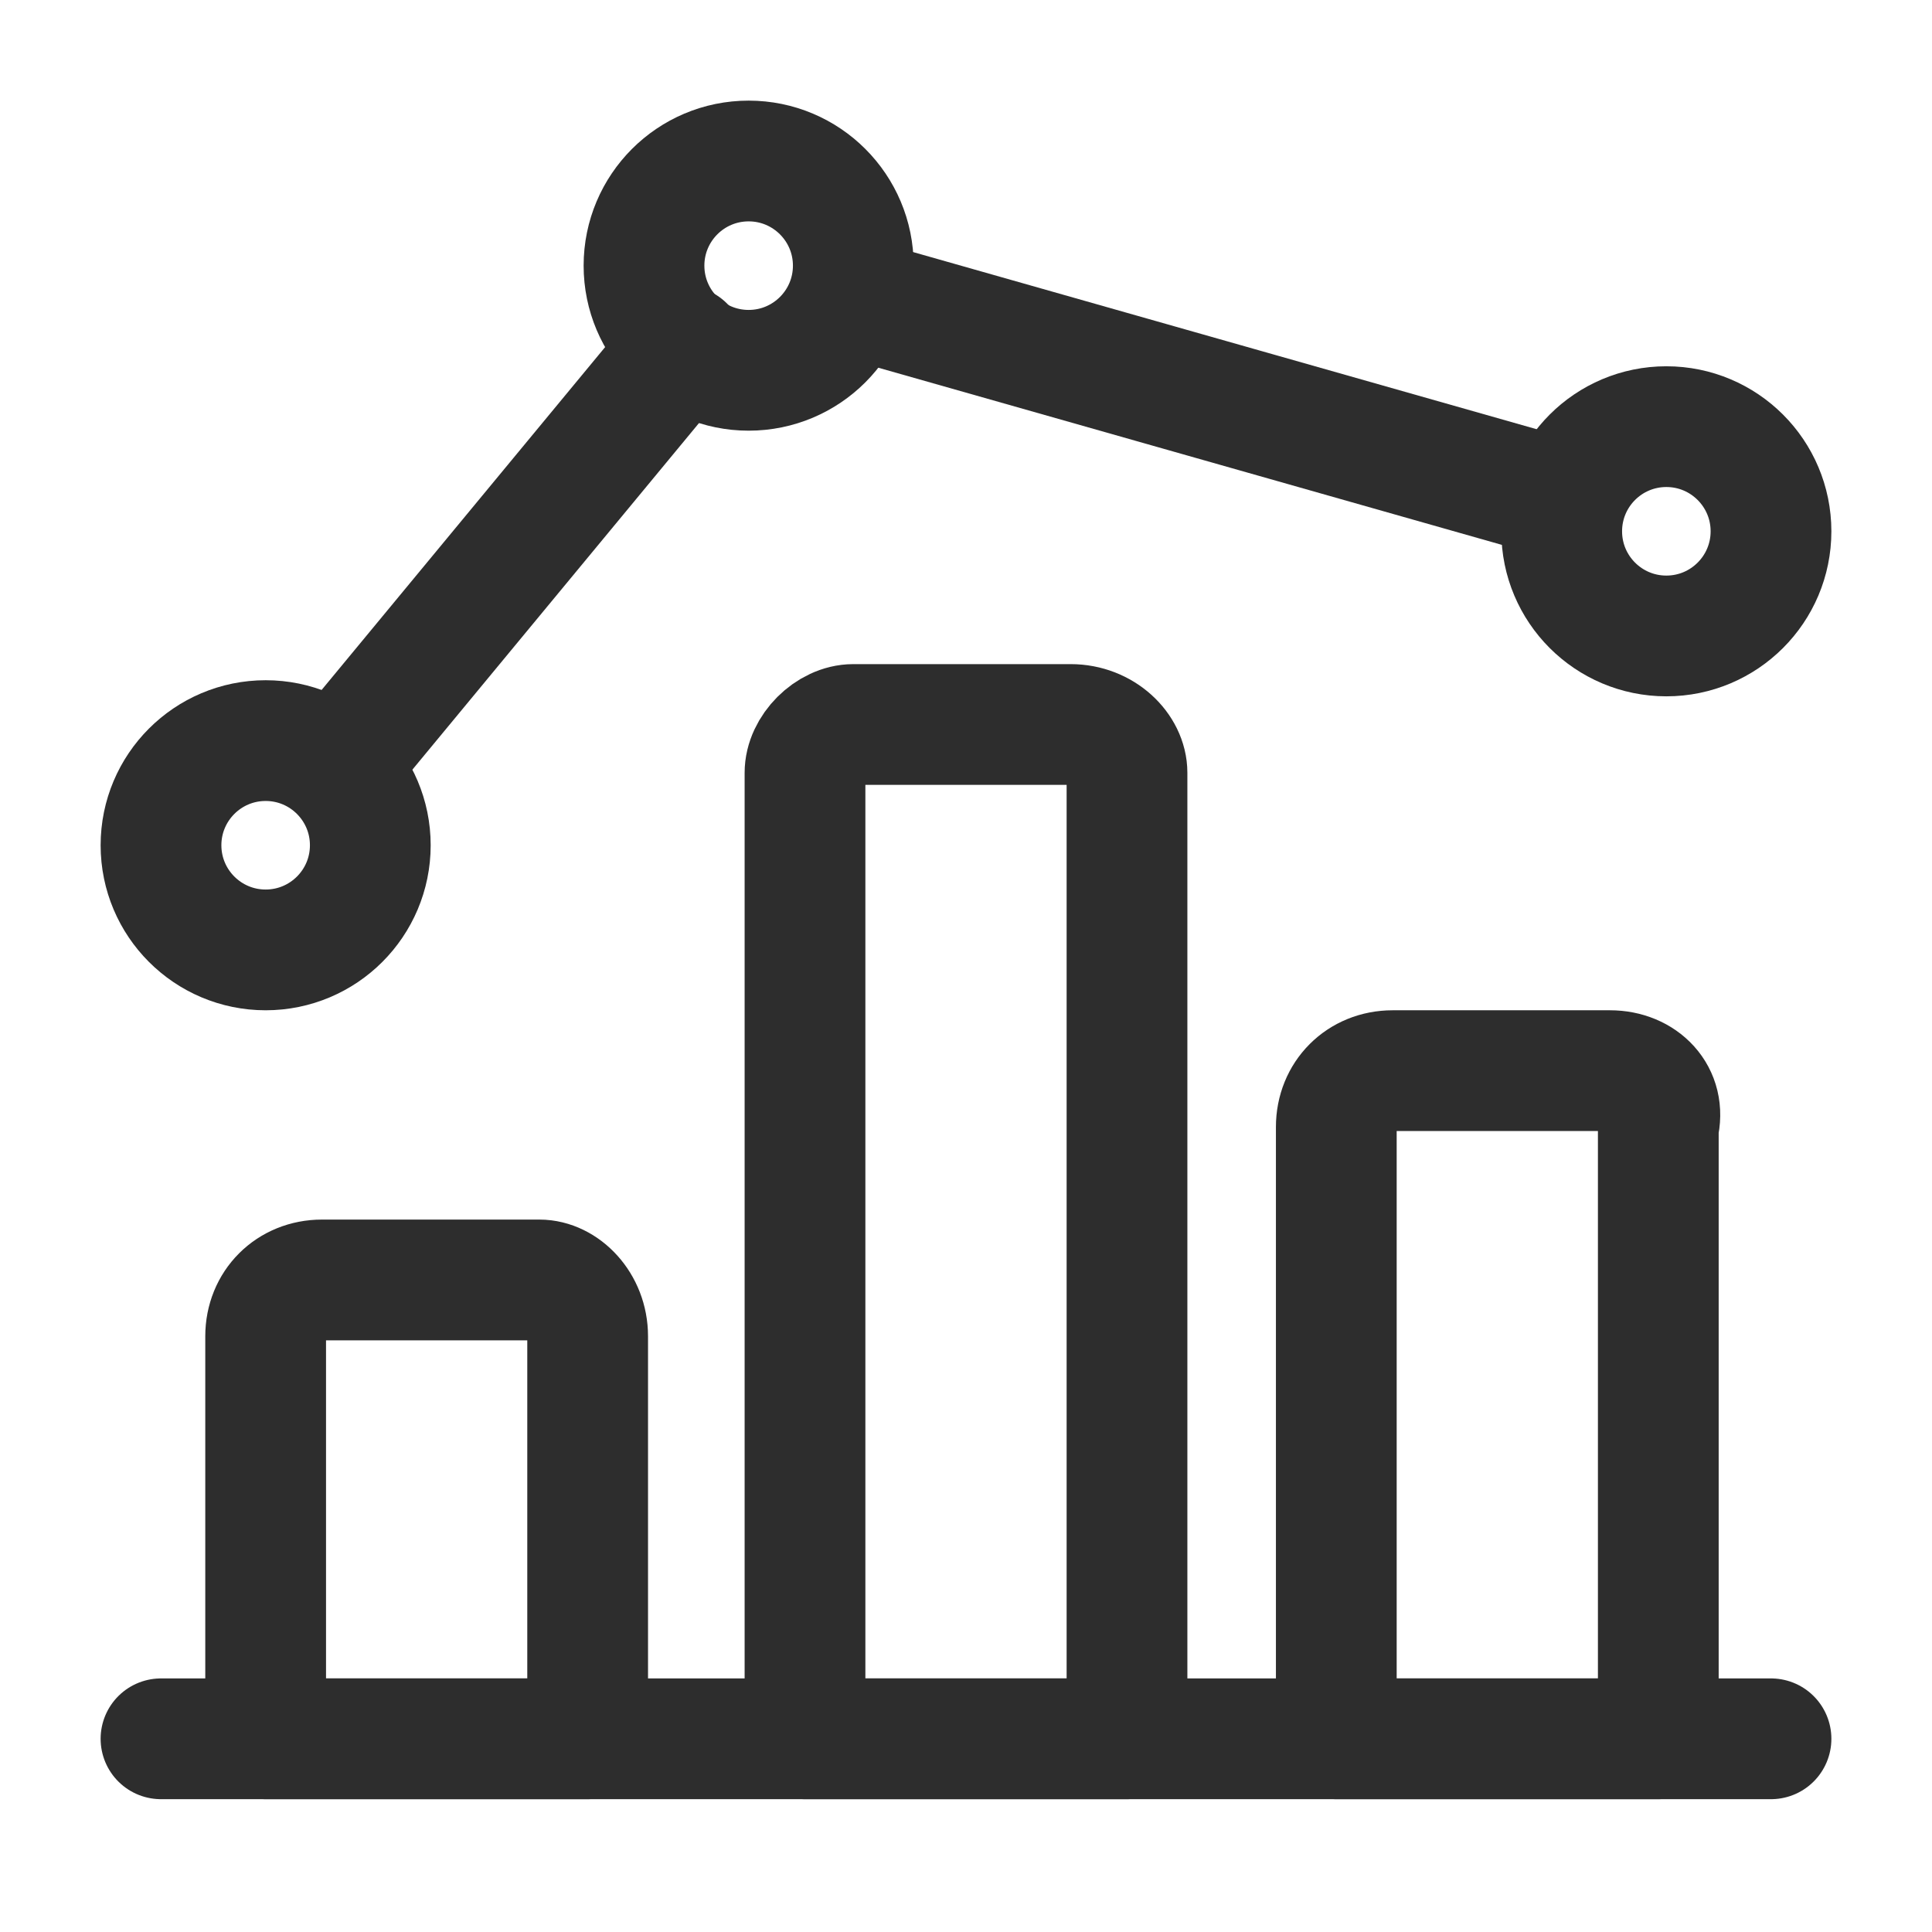
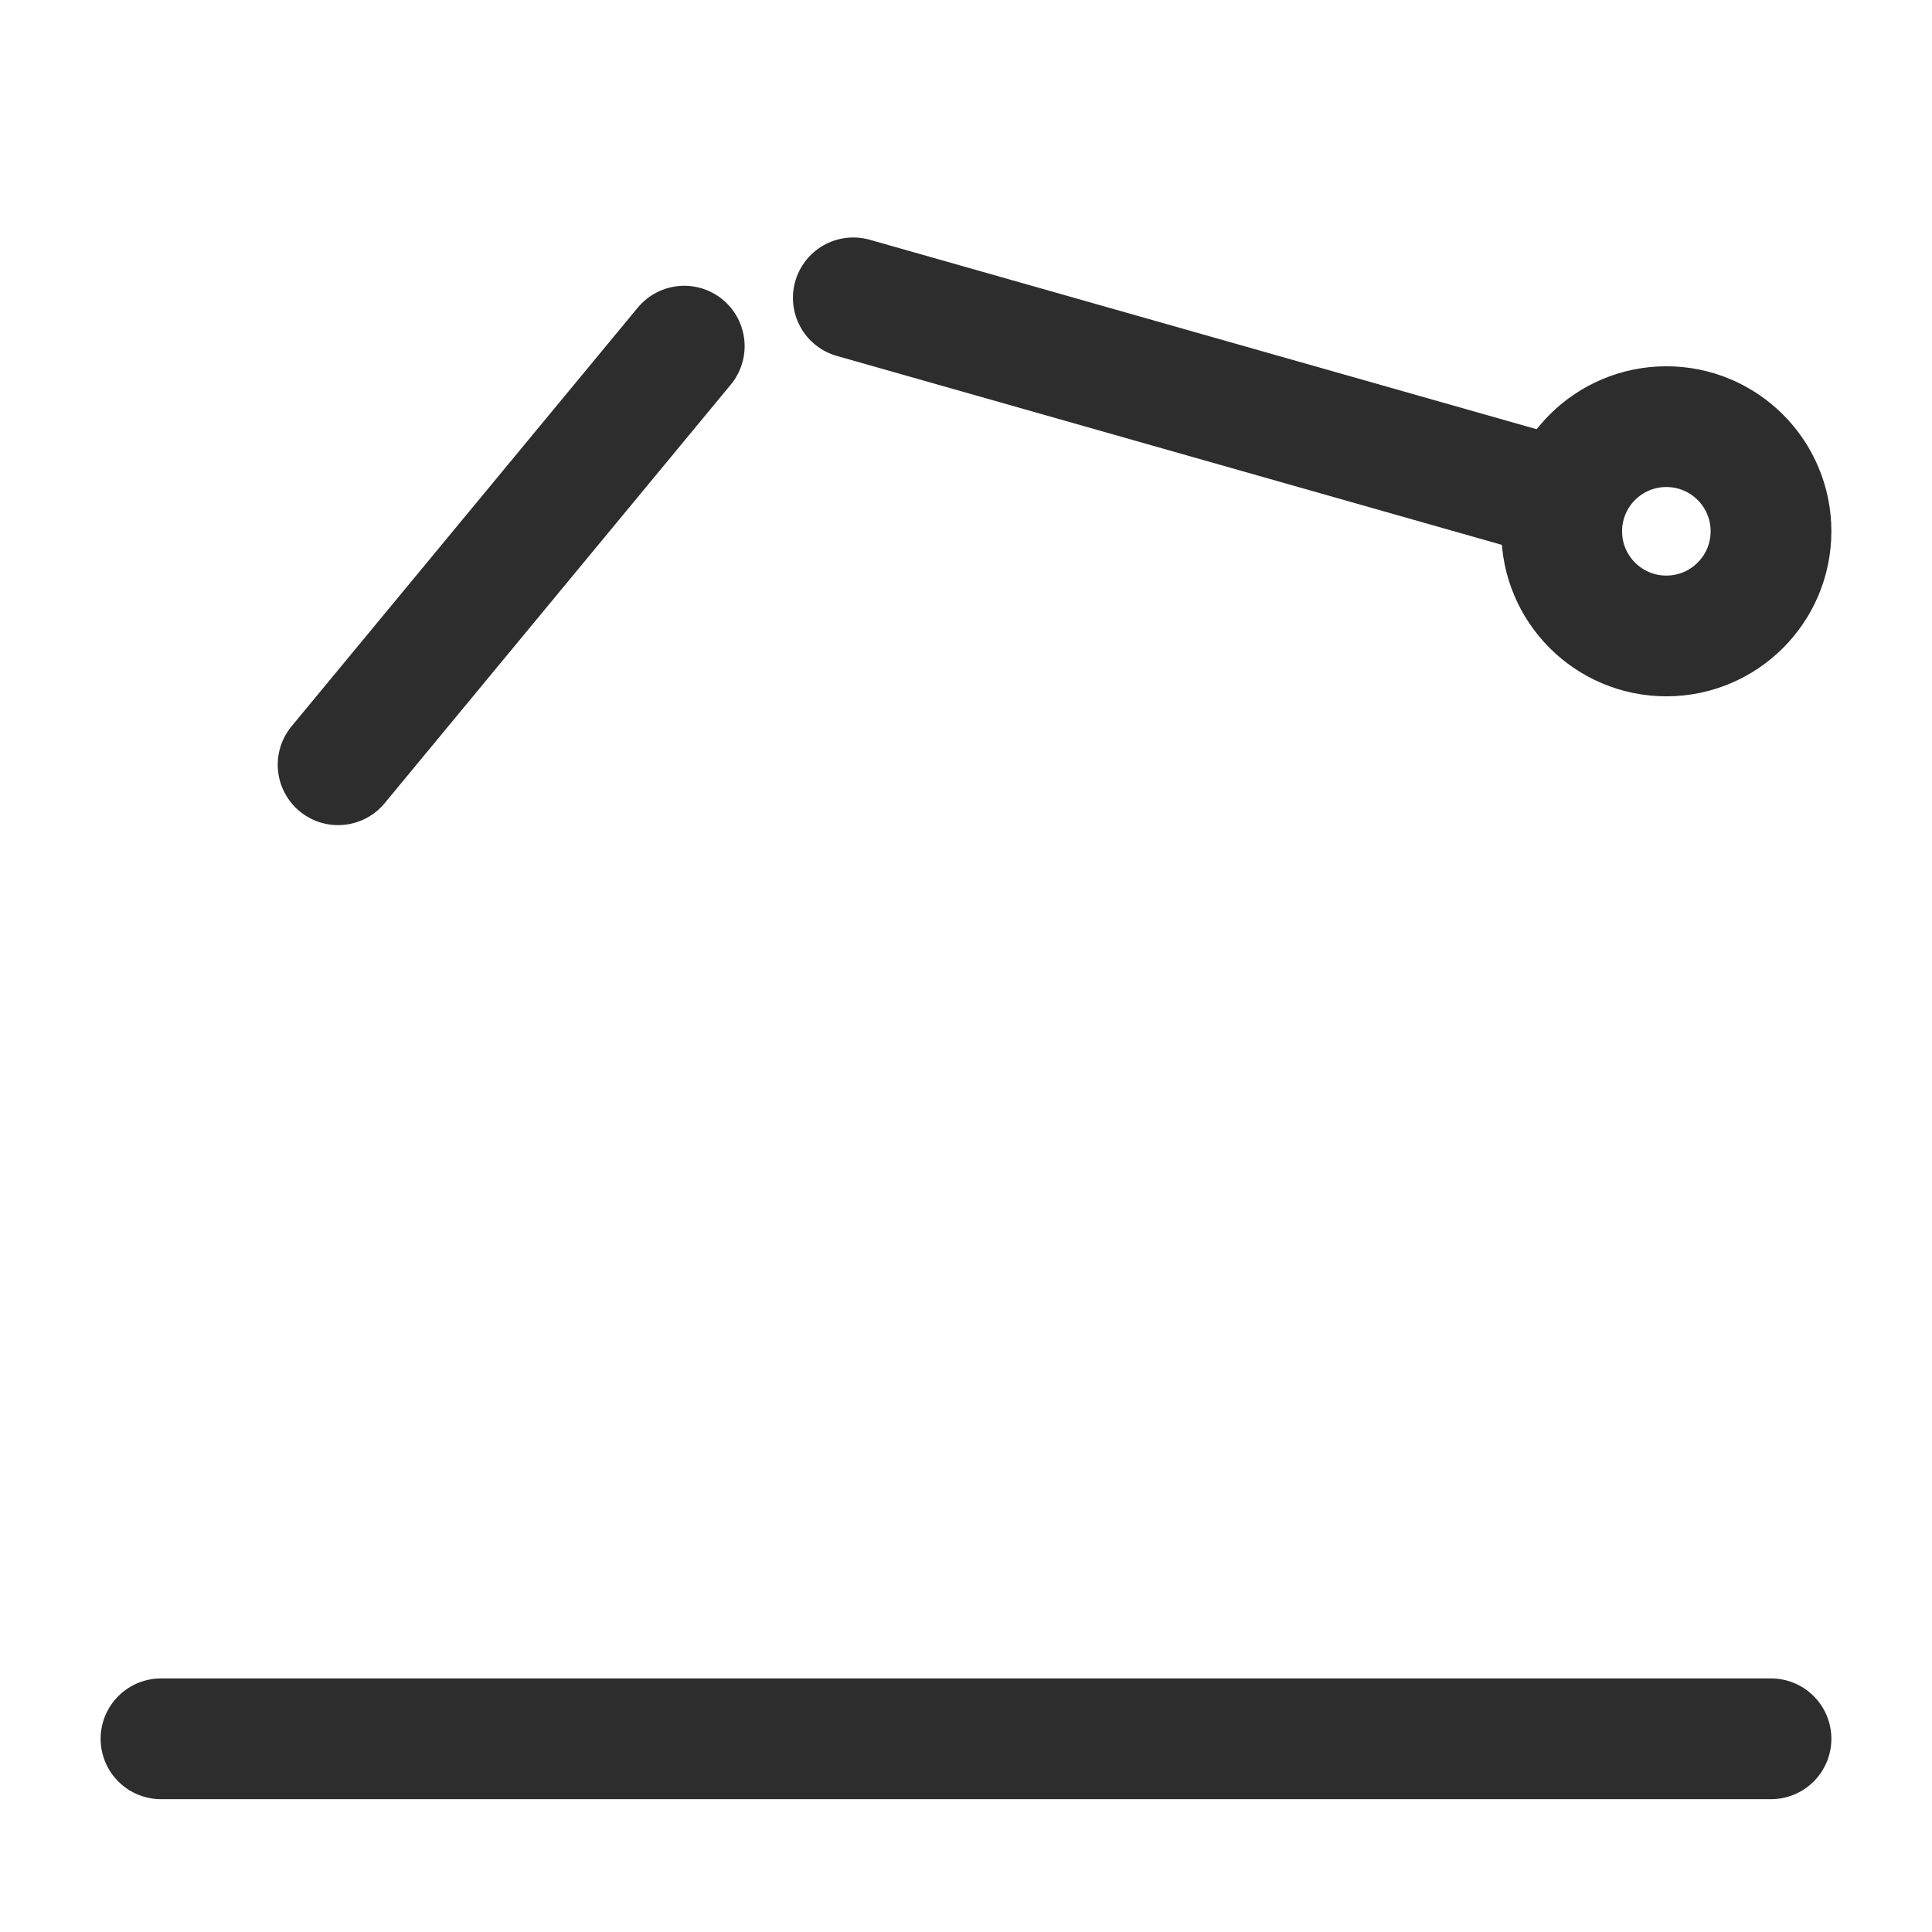
<svg xmlns="http://www.w3.org/2000/svg" version="1.1" id="Ebene_1" x="0px" y="0px" width="24px" height="24px" viewBox="0 0 24 24" style="enable-background:new 0 0 24 24;" xml:space="preserve">
  <style type="text/css">
	.st0{fill:none;stroke:#2D2D2D;stroke-width:1.5;stroke-linecap:round;stroke-linejoin:round;}
</style>
  <g>
    <line id="Path" class="st0" x1="2" y1="21.6" x2="22" y2="21.6" />
-     <path id="Path_00000106839941526909995370000000953641294520507037_" class="st0" d="M6.7,15.9H4c-0.4,0-0.7,0.3-0.7,0.7v5h4v-5   C7.3,16.2,7,15.9,6.7,15.9z" />
-     <path id="Path_00000155848799300770914110000010694561213072174518_" class="st0" d="M13.3,9h-2.7C10.3,9,10,9.3,10,9.6v12h4v-12   C14,9.3,13.7,9,13.3,9z" />
-     <path id="Path_00000168799906382772981820000006667478680752665262_" class="st0" d="M20,13.3h-2.7c-0.4,0-0.7,0.3-0.7,0.7v7.6h4   V14C20.7,13.6,20.4,13.3,20,13.3L20,13.3z" />
-     <ellipse id="Oval" class="st0" cx="3.3" cy="10.5" rx="1.3" ry="1.3" />
-     <ellipse id="Oval_00000124869506056935699760000017126678555136513947_" class="st0" cx="9.3" cy="3.3" rx="1.3" ry="1.3" />
    <ellipse id="Oval_00000145037523317265841070000000058313925603484323_" class="st0" cx="20.7" cy="6.6" rx="1.3" ry="1.3" />
    <line id="Path_00000141457818567988135810000011377937682578457523_" class="st0" x1="4.2" y1="9.5" x2="8.5" y2="4.3" />
    <line id="Path_00000183937211906465175410000018362903621363356852_" class="st0" x1="19.4" y1="6.2" x2="10.6" y2="3.7" />
  </g>
</svg>